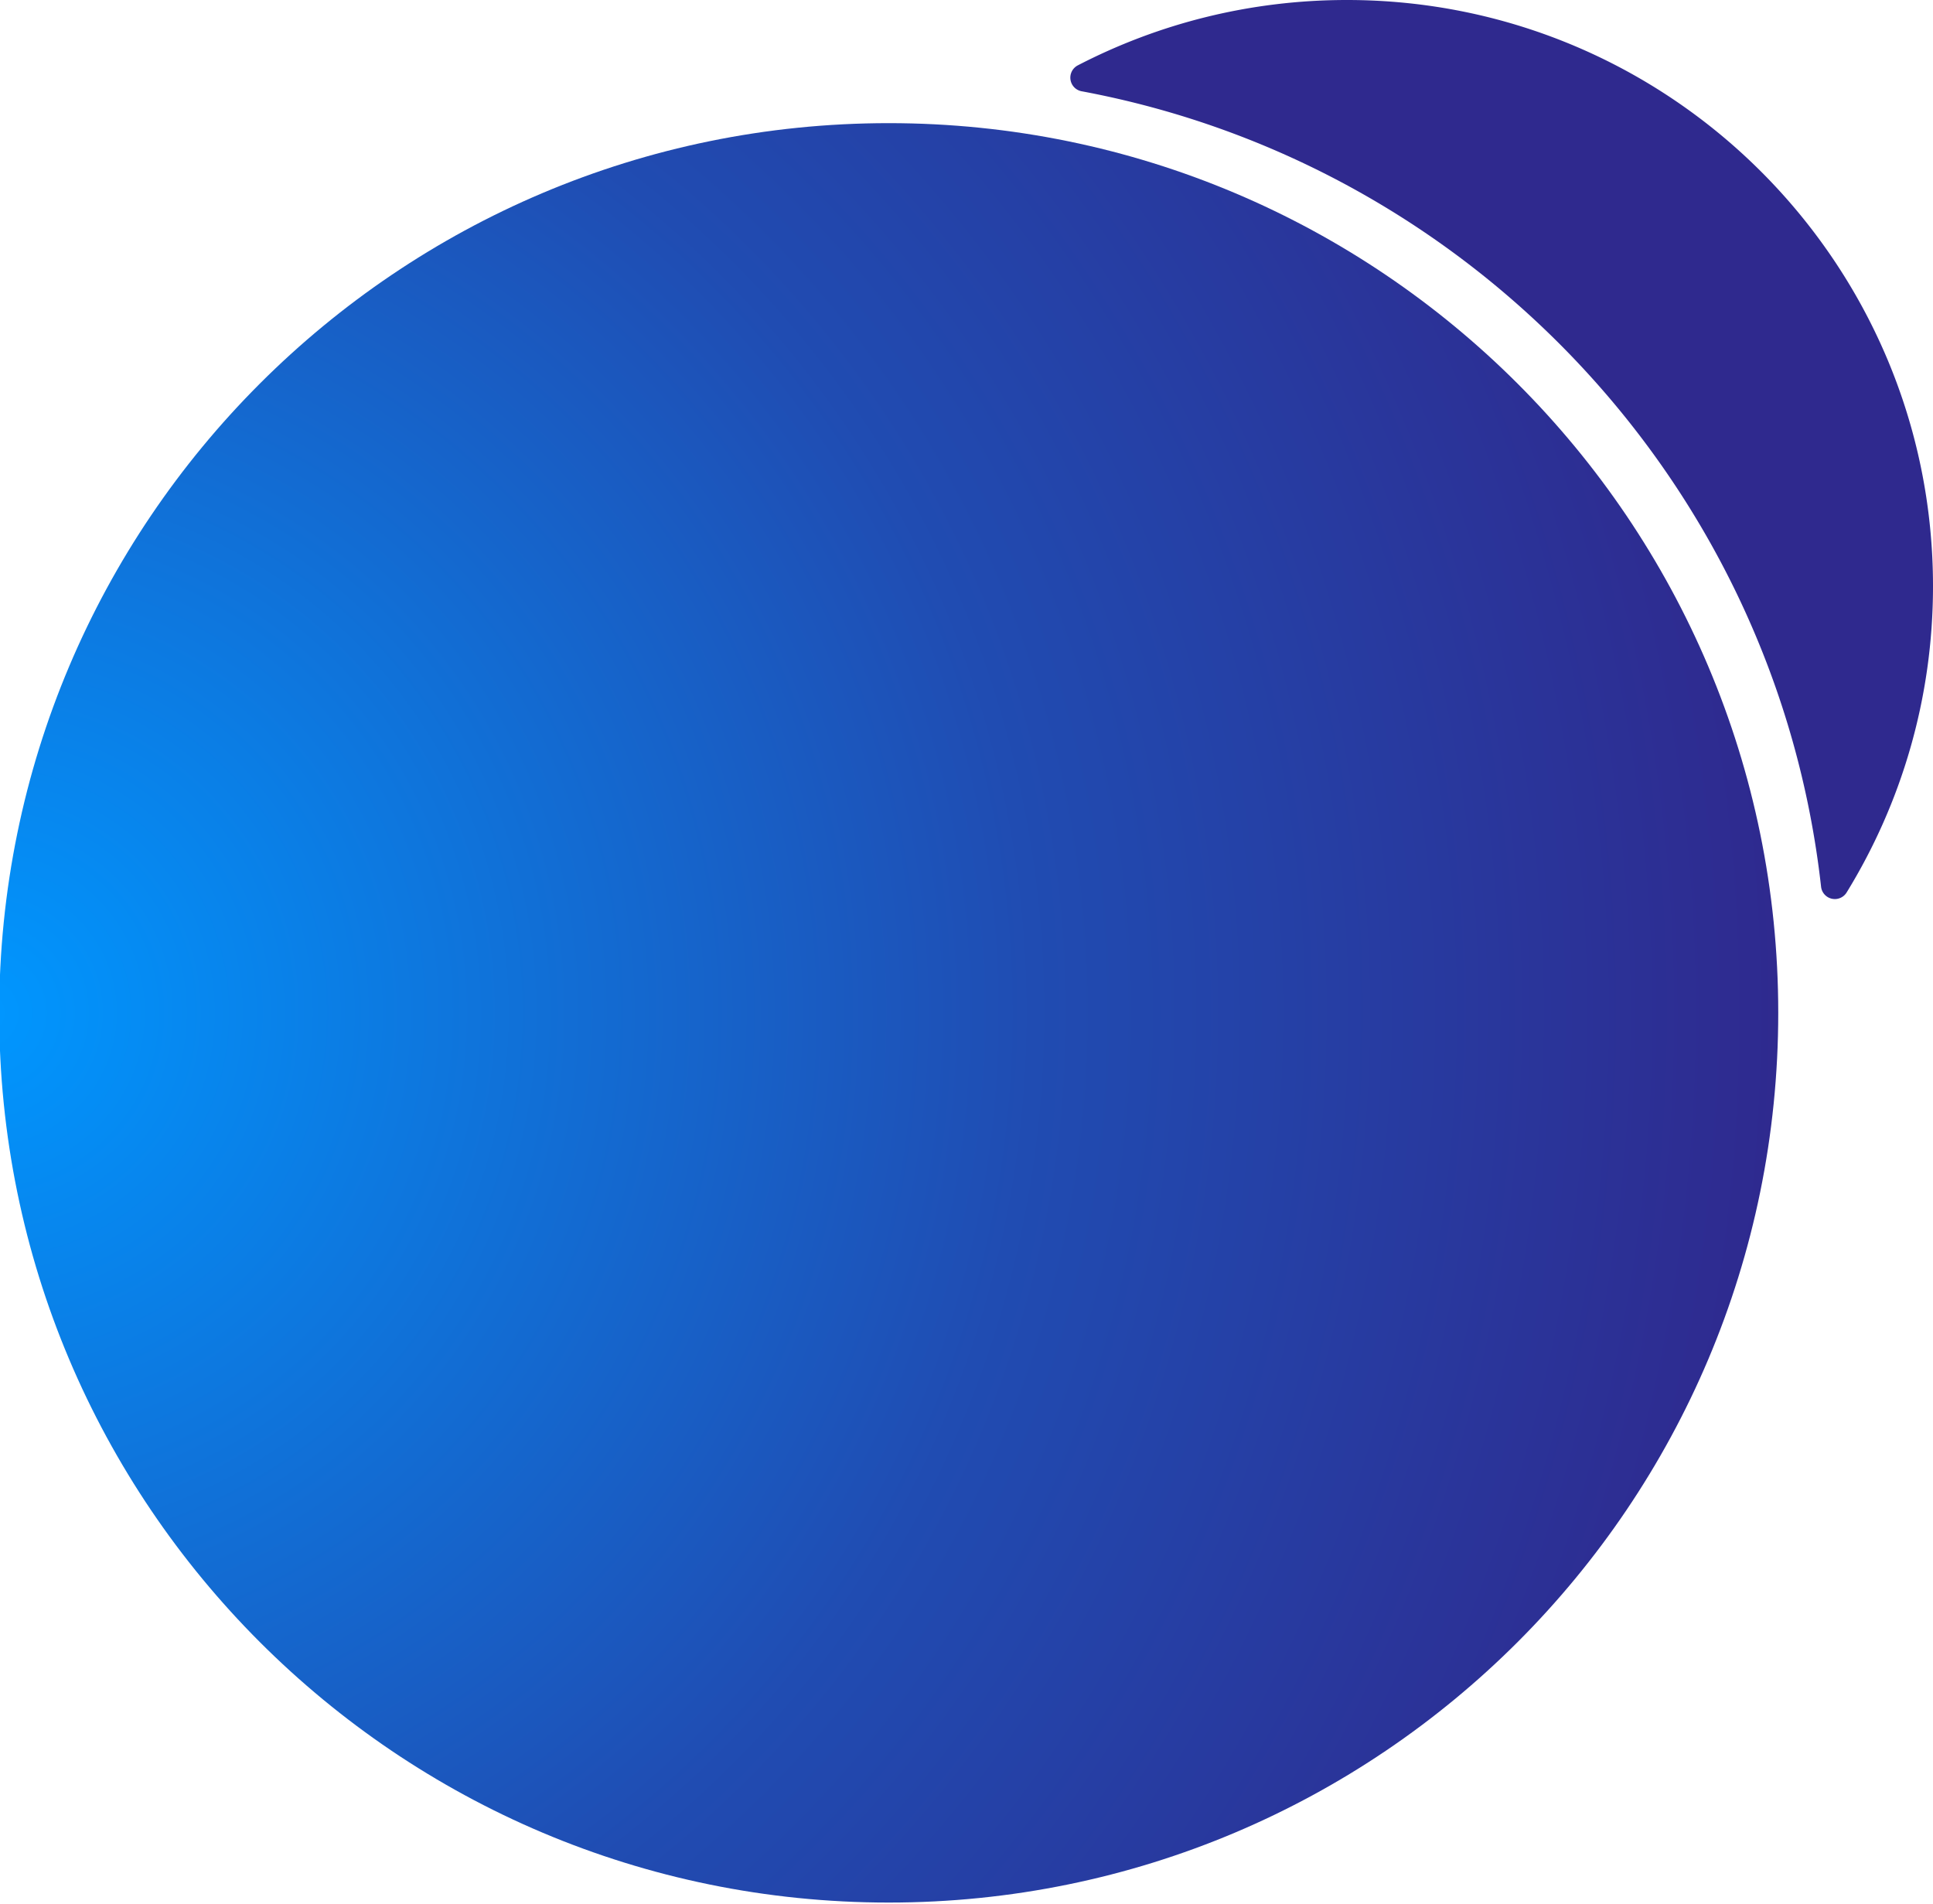
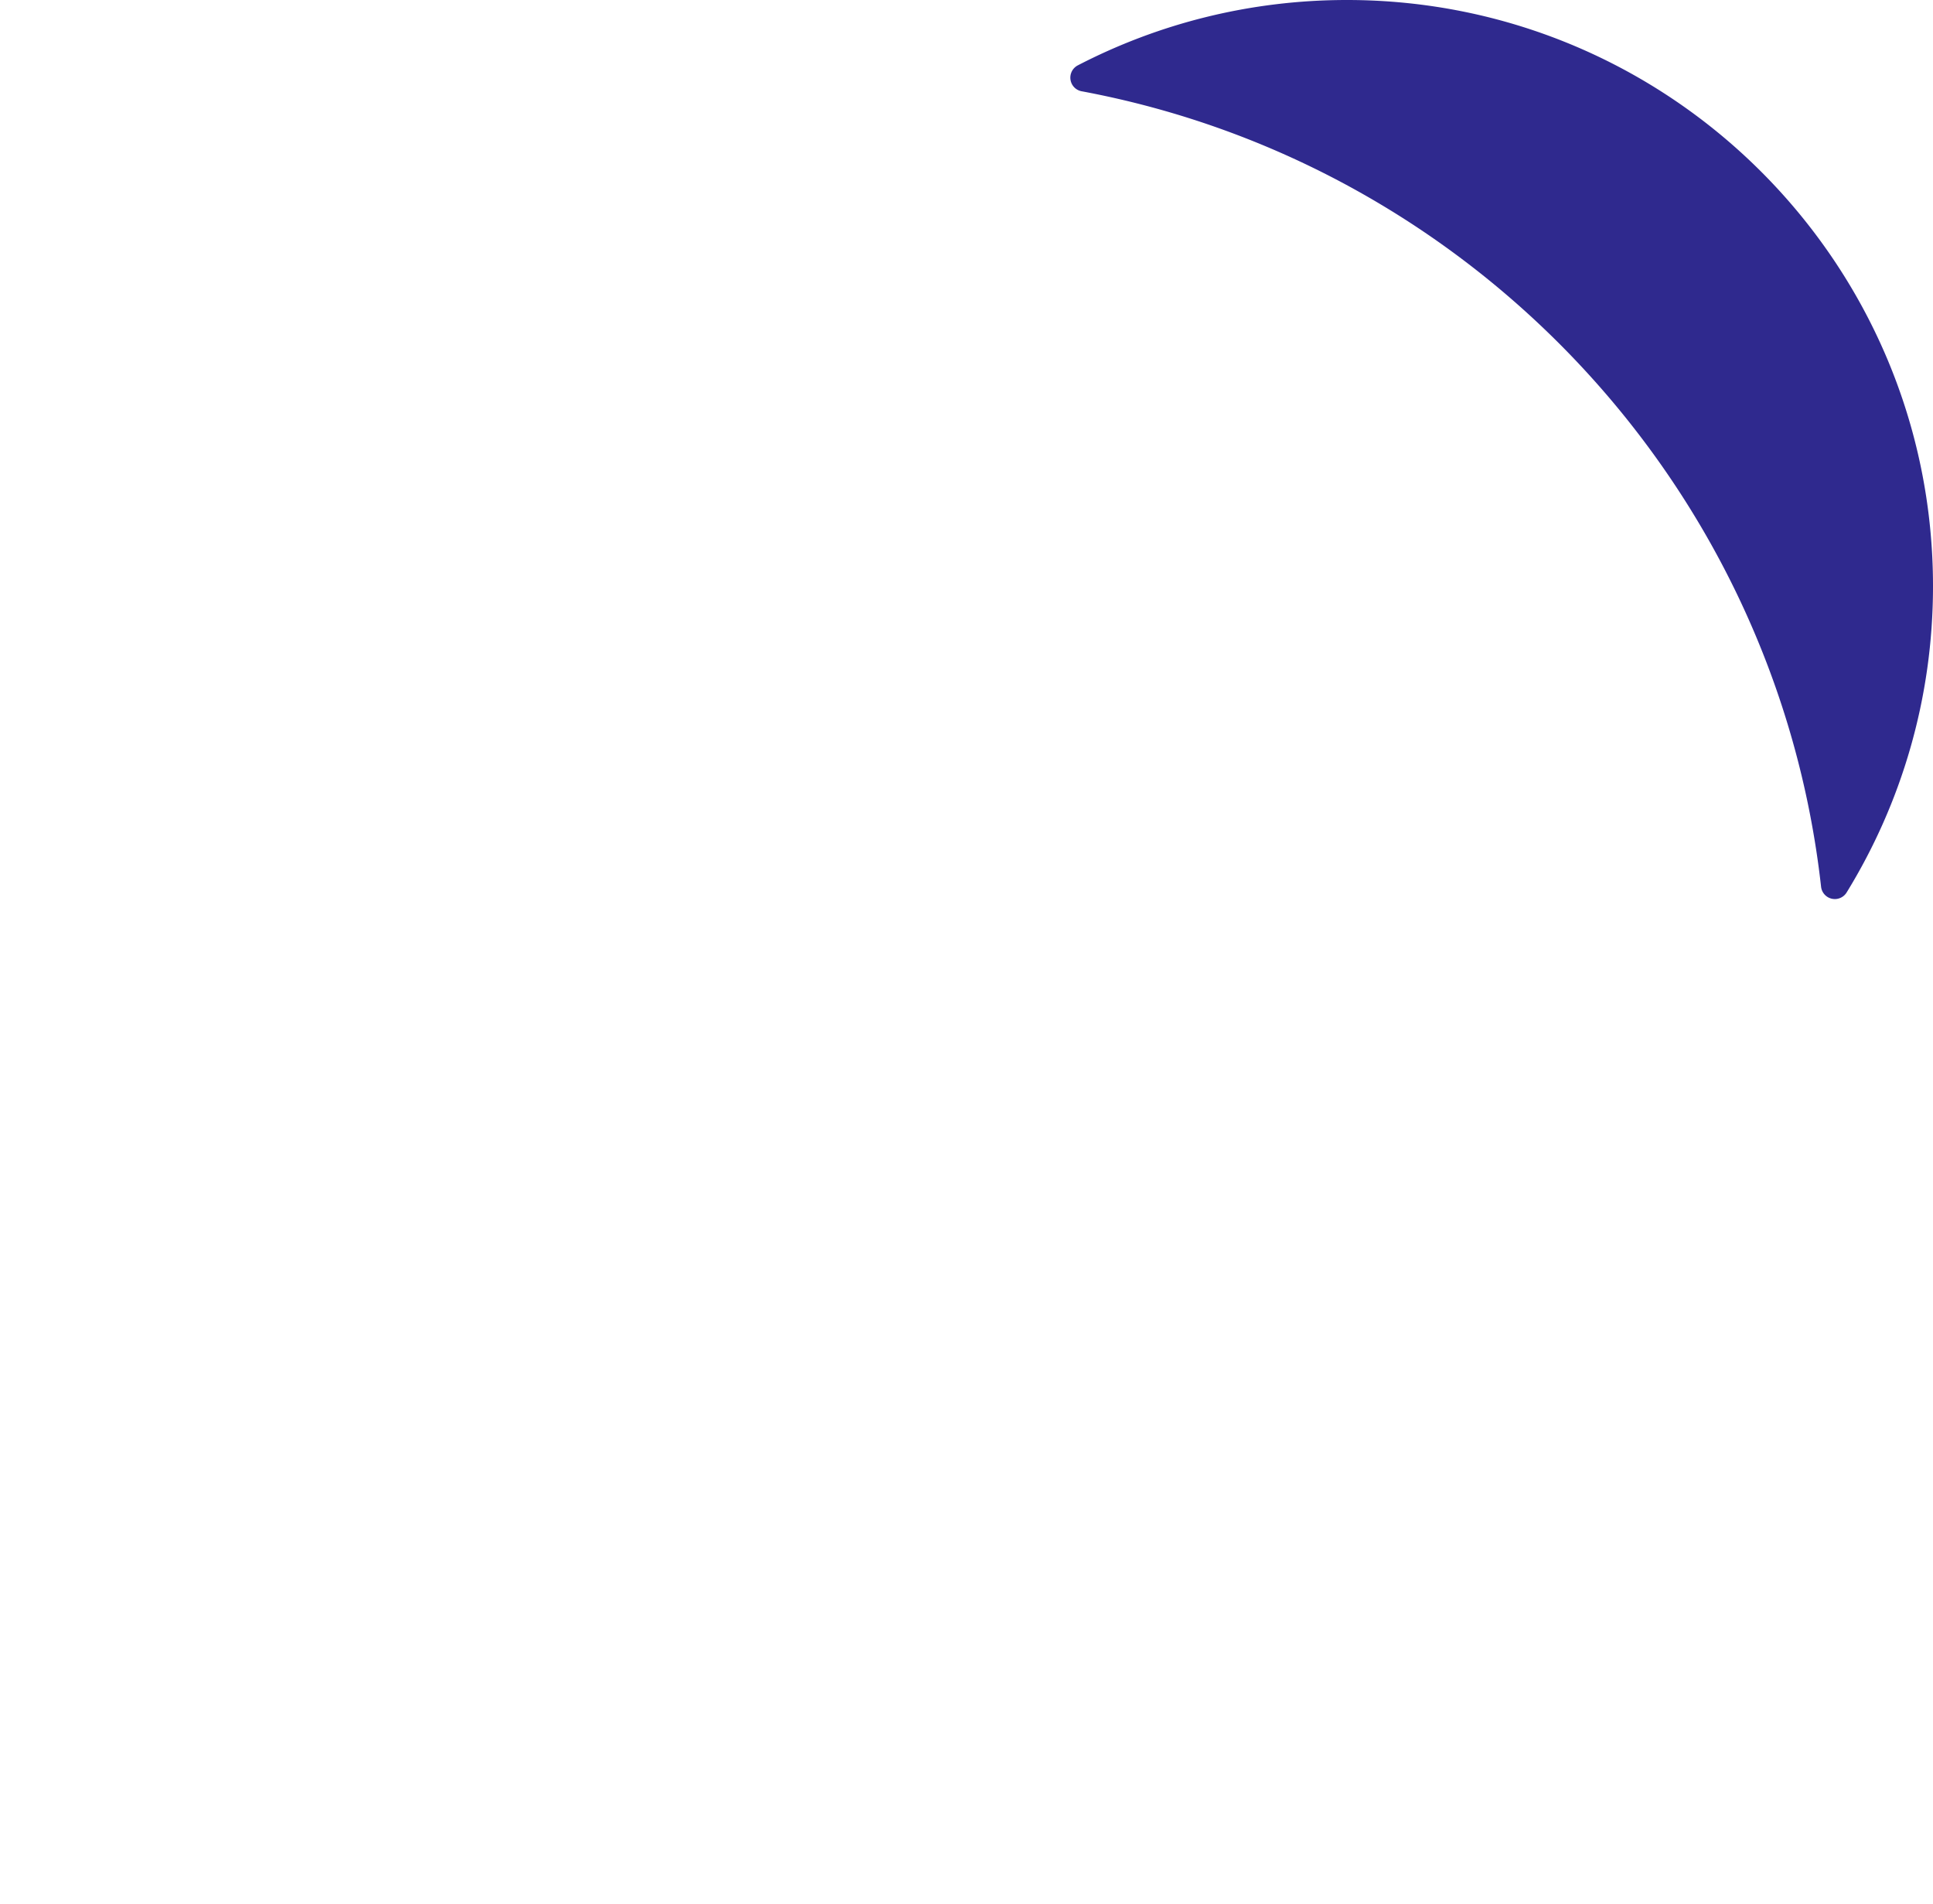
<svg xmlns="http://www.w3.org/2000/svg" data-bbox="-0.012 0 1300.014 1279.522" viewBox="0 0 1300 1280" fill-rule="evenodd" clip-rule="evenodd" stroke-linejoin="round" stroke-miterlimit="2" data-type="ugc">
  <g>
-     <path fill="url(#8d6c6f66-9f37-40a8-b637-a5d5dd770298)" d="M3816 1123c0 191.09-154.91 346-346 346s-346-154.91-346-346 154.91-346 346-346 346 154.91 346 346" transform="translate(-5401.939 -1260.629)scale(1.729)" />
    <path d="M727.505 61.382a9.305 9.305 0 0 1-7.557-7.71 9.3 9.3 0 0 1 4.807-9.67C778.995 15.893 840.573 0 905.837 0c217.542 0 394.165 176.62 394.165 394.165 0 75.462-21.254 146-58.097 205.946a9.31 9.31 0 0 1-10.003 4.176 9.31 9.31 0 0 1-7.181-8.11c-30.151-269.02-234.344-485.733-497.216-534.795" fill="#2f298e" />
    <defs>
      <radialGradient gradientTransform="matrix(692 0 0 692 3124 1123)" gradientUnits="userSpaceOnUse" r="1" cy="0" cx="0" id="8d6c6f66-9f37-40a8-b637-a5d5dd770298">
        <stop offset="0" stop-color="#0097ff" />
        <stop offset=".58" stop-color="#204cb2" />
        <stop offset="1" stop-color="#2f298e" />
      </radialGradient>
    </defs>
  </g>
</svg>